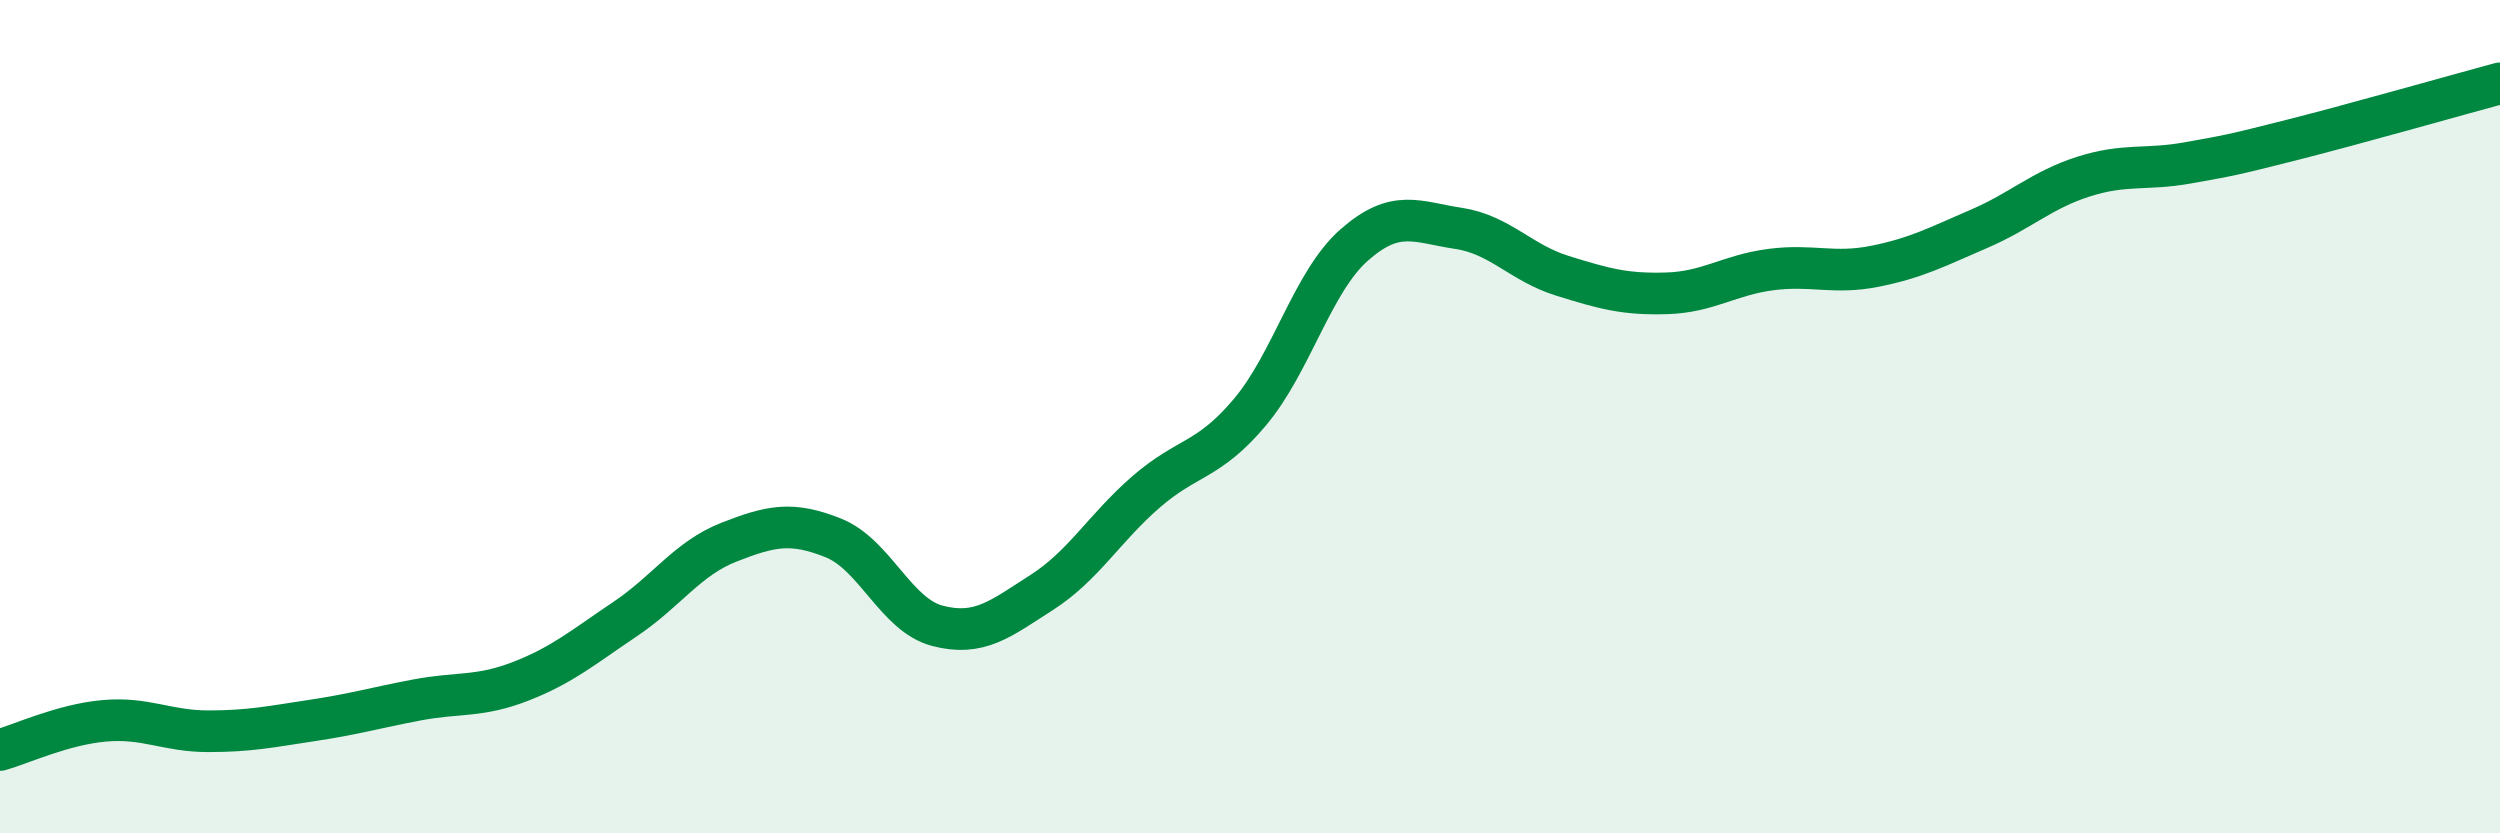
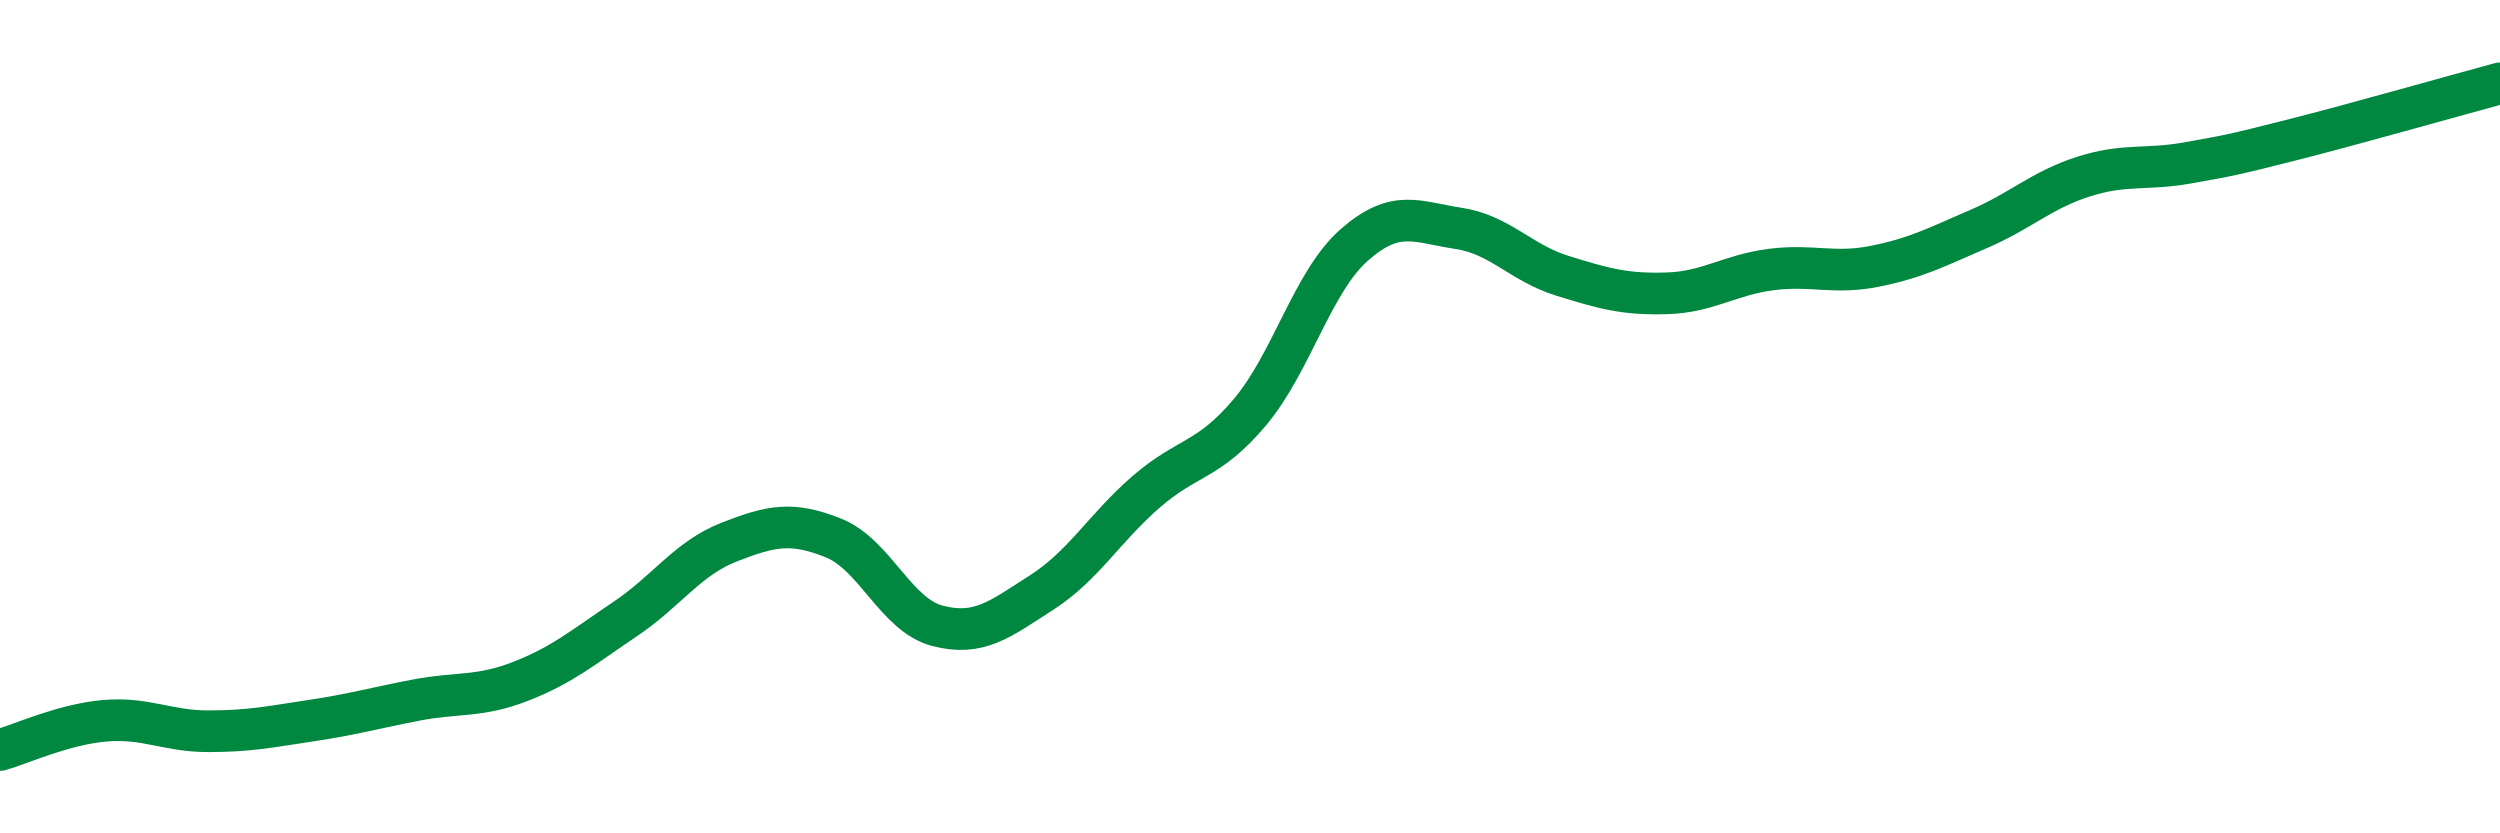
<svg xmlns="http://www.w3.org/2000/svg" width="60" height="20" viewBox="0 0 60 20">
-   <path d="M 0,18 C 0.5,17.86 1.5,17.39 2.5,17.3 C 3.5,17.21 4,17.55 5,17.55 C 6,17.55 6.5,17.44 7.5,17.29 C 8.5,17.14 9,16.99 10,16.8 C 11,16.61 11.5,16.74 12.5,16.35 C 13.5,15.96 14,15.53 15,14.86 C 16,14.19 16.5,13.4 17.5,13.01 C 18.5,12.62 19,12.51 20,12.91 C 21,13.31 21.5,14.76 22.5,15.02 C 23.5,15.28 24,14.86 25,14.22 C 26,13.58 26.5,12.68 27.5,11.81 C 28.5,10.94 29,11.08 30,9.89 C 31,8.7 31.5,6.76 32.5,5.88 C 33.5,5 34,5.33 35,5.48 C 36,5.63 36.5,6.31 37.5,6.62 C 38.5,6.93 39,7.07 40,7.04 C 41,7.01 41.5,6.6 42.5,6.47 C 43.5,6.34 44,6.59 45,6.39 C 46,6.19 46.5,5.92 47.5,5.49 C 48.5,5.06 49,4.56 50,4.24 C 51,3.92 51.5,4.09 52.5,3.91 C 53.5,3.73 53.5,3.74 55,3.36 C 56.5,2.98 59,2.27 60,2L60 20L0 20Z" fill="#008740" opacity="0.1" stroke-linecap="round" stroke-linejoin="round" />
  <path d="M 0,18 C 0.5,17.86 1.5,17.39 2.5,17.3 C 3.5,17.21 4,17.55 5,17.55 C 6,17.55 6.5,17.44 7.5,17.29 C 8.5,17.14 9,16.99 10,16.8 C 11,16.61 11.5,16.74 12.5,16.35 C 13.5,15.96 14,15.53 15,14.86 C 16,14.19 16.5,13.4 17.5,13.01 C 18.5,12.62 19,12.51 20,12.91 C 21,13.31 21.5,14.76 22.5,15.02 C 23.5,15.28 24,14.86 25,14.22 C 26,13.58 26.5,12.68 27.5,11.81 C 28.5,10.94 29,11.08 30,9.89 C 31,8.7 31.5,6.76 32.5,5.88 C 33.5,5 34,5.33 35,5.48 C 36,5.63 36.5,6.31 37.5,6.62 C 38.5,6.93 39,7.07 40,7.04 C 41,7.01 41.5,6.6 42.5,6.47 C 43.5,6.34 44,6.59 45,6.39 C 46,6.19 46.5,5.92 47.5,5.49 C 48.5,5.06 49,4.56 50,4.24 C 51,3.92 51.5,4.09 52.5,3.91 C 53.5,3.73 53.5,3.74 55,3.36 C 56.5,2.98 59,2.27 60,2" stroke="#008740" stroke-width="1" fill="none" stroke-linecap="round" stroke-linejoin="round" />
</svg>